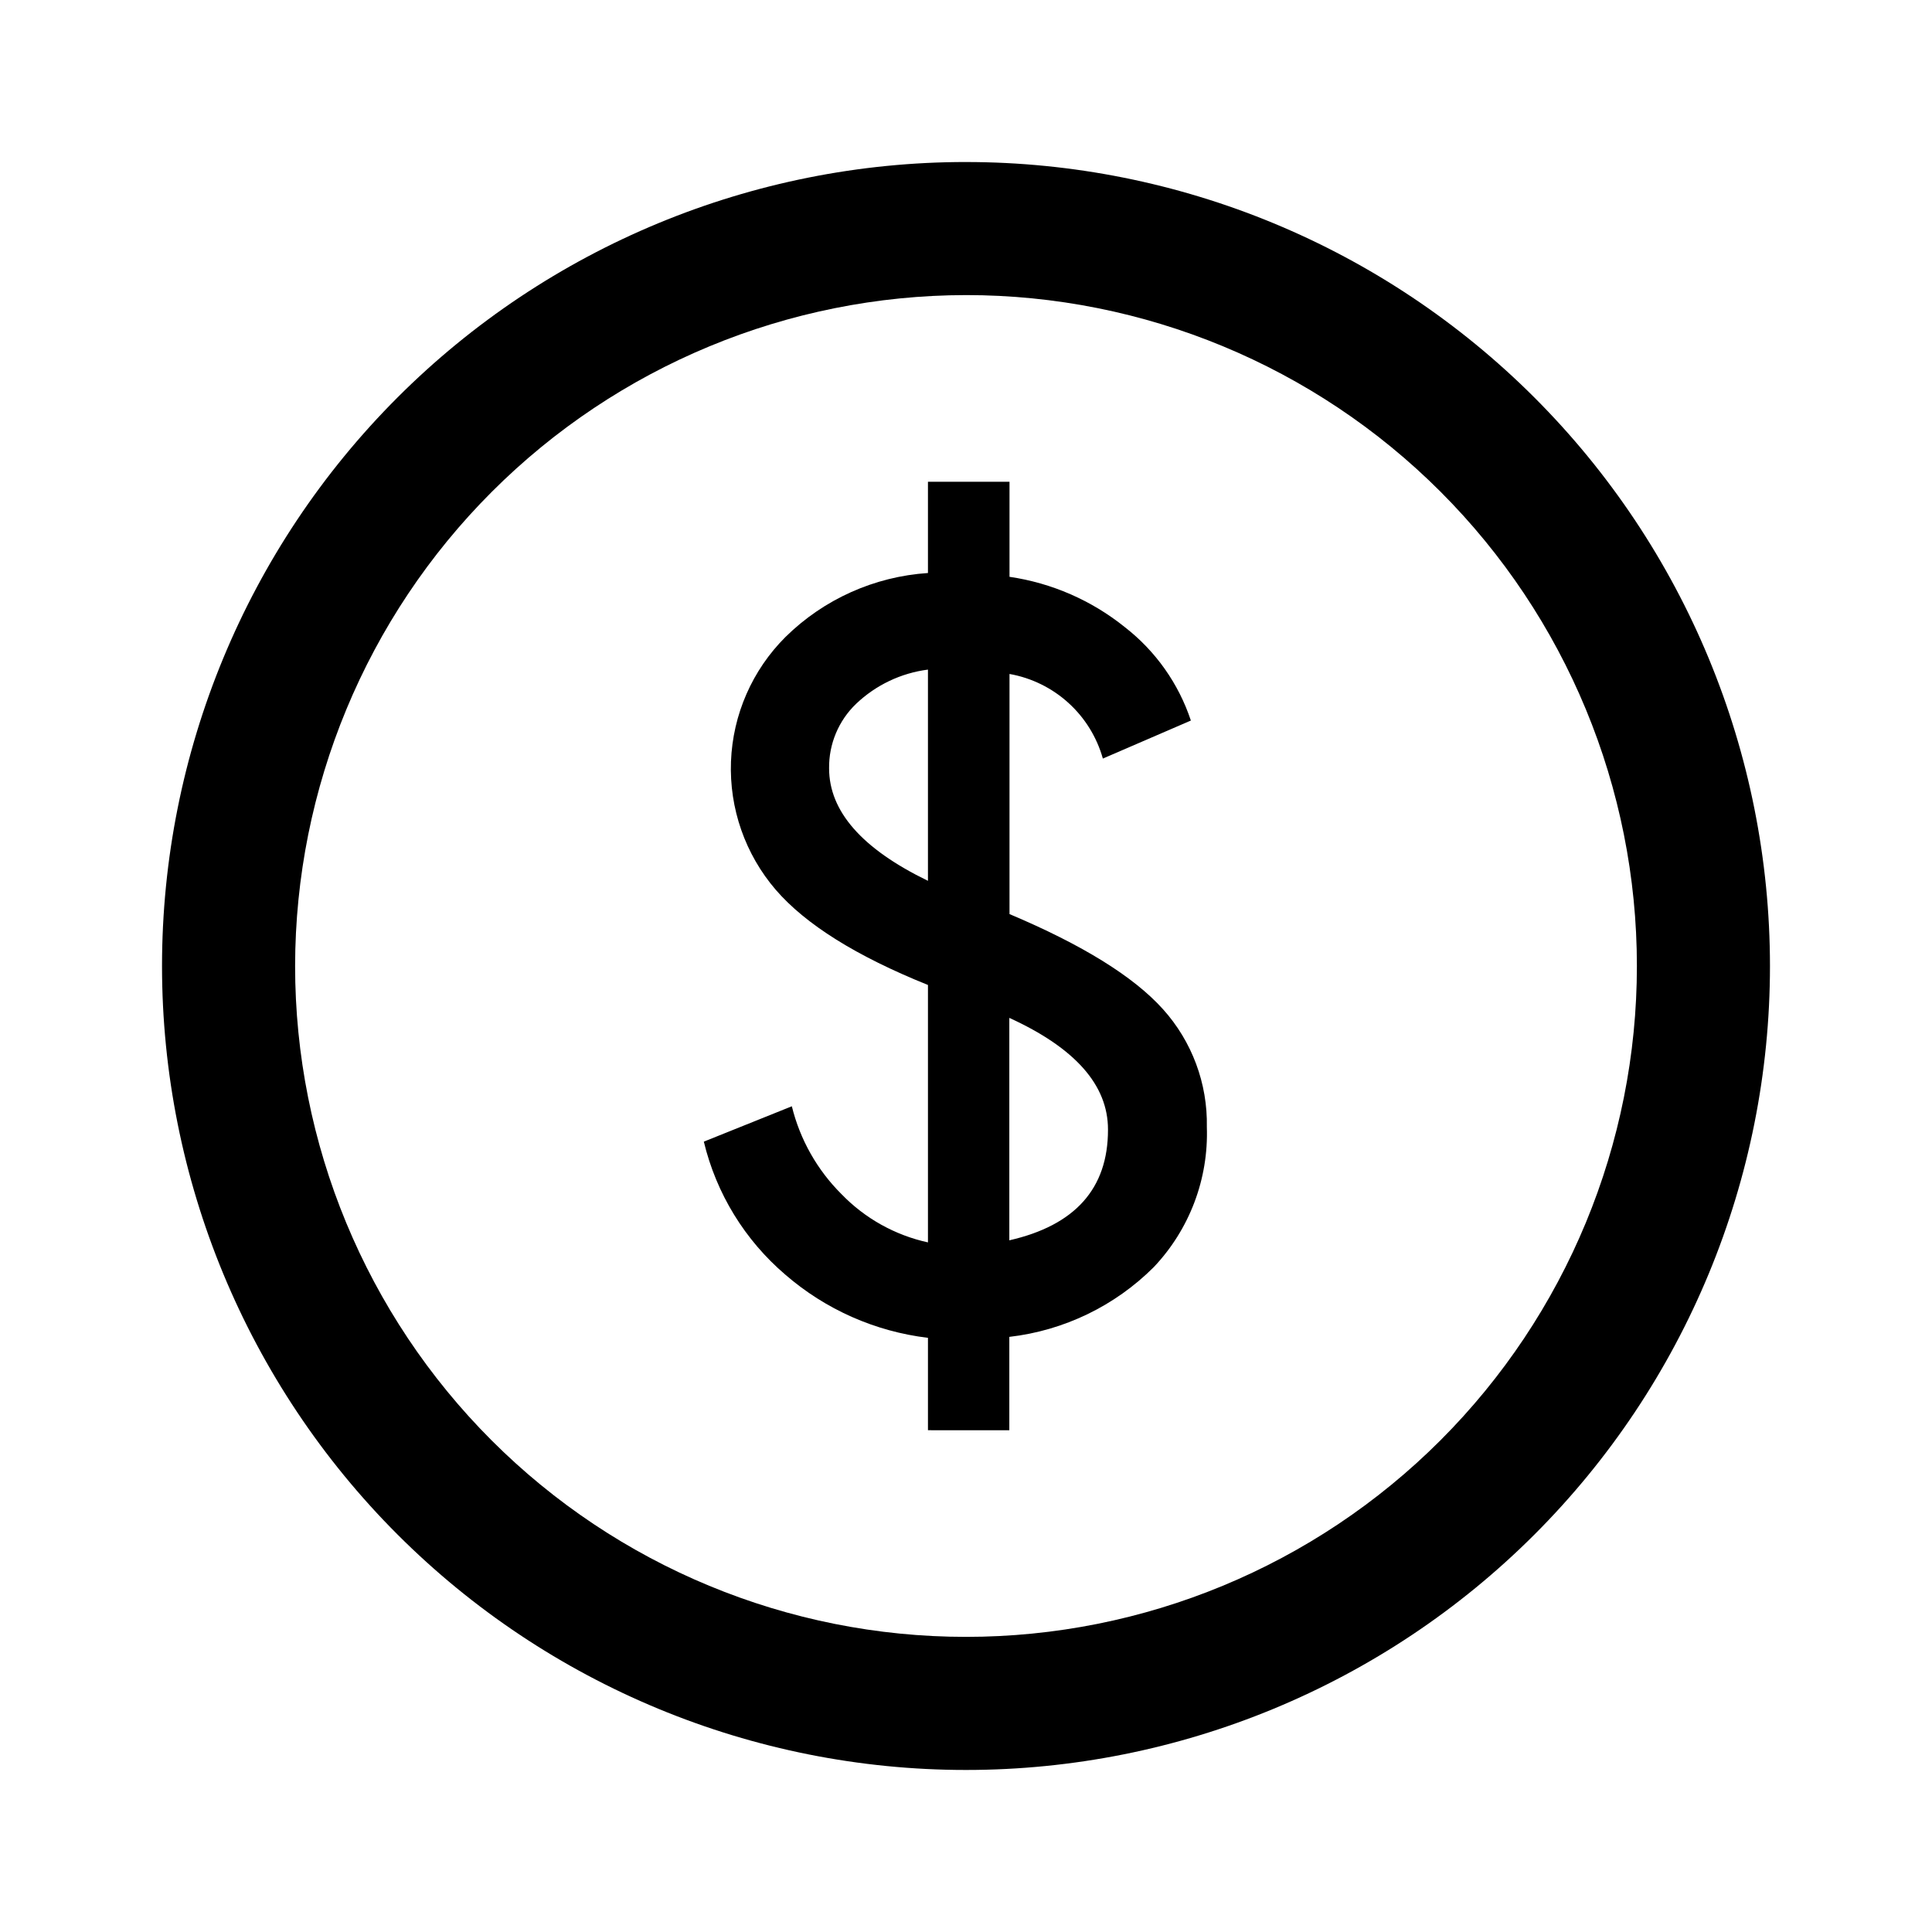
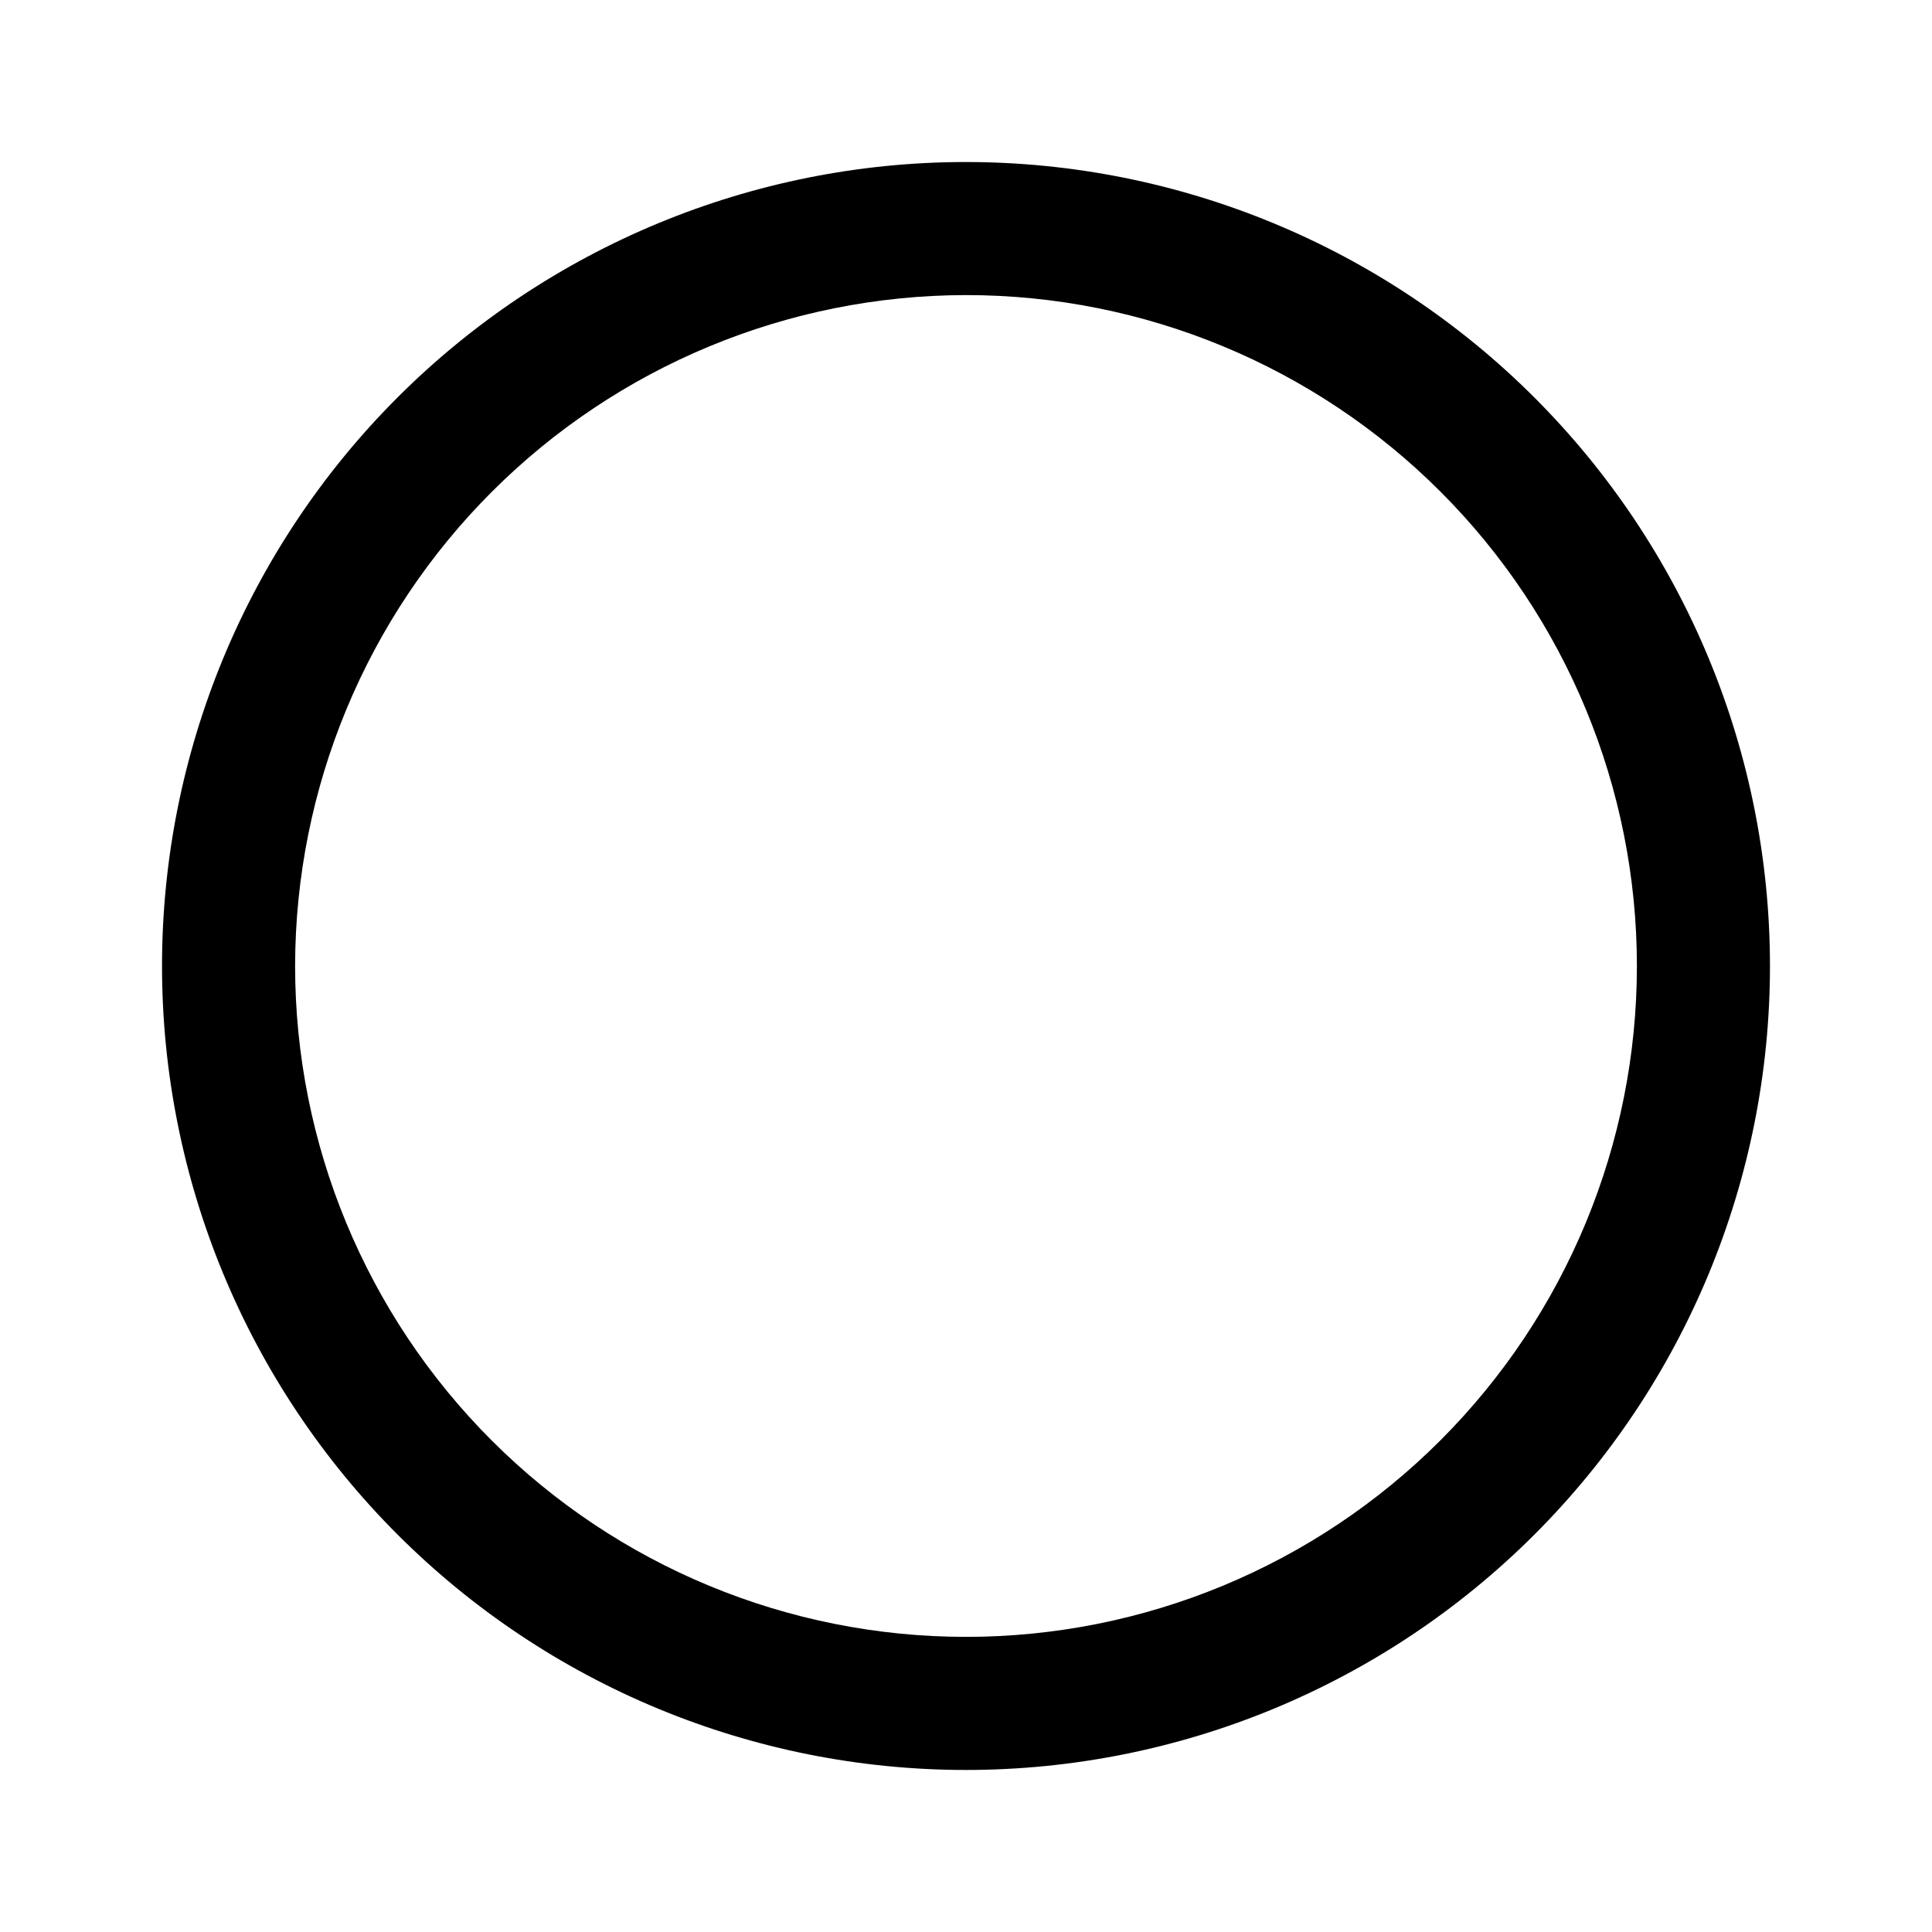
<svg xmlns="http://www.w3.org/2000/svg" fill="#000000" width="800px" height="800px" version="1.1" viewBox="144 144 512 512">
  <g>
    <path d="m400 222.2c47.152 0 92.375 18.734 125.72 52.074 33.344 33.344 52.074 78.566 52.074 125.72 0 47.152-18.73 92.375-52.074 125.72s-78.566 52.074-125.72 52.074c-47.156 0-92.379-18.73-125.72-52.074-33.34-33.344-52.074-78.566-52.074-125.72 0.055-47.141 18.805-92.332 52.133-125.66 33.332-33.328 78.523-52.078 125.66-52.133m0-35.266c-56.508 0-110.7 22.449-150.66 62.402-39.953 39.957-62.402 94.152-62.402 150.66 0 56.504 22.449 110.7 62.402 150.66 39.957 39.957 94.152 62.402 150.66 62.402 56.504 0 110.7-22.445 150.66-62.402s62.402-94.152 62.402-150.66c-0.012-56.504-22.465-110.69-62.418-150.64s-94.141-62.406-150.64-62.418z" />
-     <path d="m411.48 498.29v24.738l-21.562-0.004v-24.484c-13.98-1.676-27.141-7.504-37.785-16.727-10.75-9.176-18.316-21.523-21.613-35.266l23.328-9.371h-0.004c2.168 8.816 6.715 16.871 13.152 23.277 6.211 6.43 14.188 10.883 22.922 12.797v-68.219c-18.941-7.625-32.379-16.02-40.305-25.191v0.004c-8.121-9.438-12.371-21.594-11.895-34.035 0.477-12.441 5.644-24.238 14.465-33.023 10.141-9.984 23.535-15.992 37.734-16.93v-24.184h21.613v25.191c11.203 1.641 21.762 6.25 30.582 13.352 8.148 6.336 14.23 14.945 17.48 24.738l-23.328 10.078 0.004-0.004c-1.598-5.684-4.766-10.805-9.141-14.77-4.375-3.965-9.781-6.617-15.598-7.648v63.633c19.348 8.16 32.898 16.559 40.656 25.191v-0.004c7.707 8.559 11.867 19.727 11.641 31.238 0.473 13.758-4.59 27.133-14.059 37.129-10.312 10.305-23.805 16.816-38.289 18.492zm-47.762-150.69c0 11.422 8.734 21.363 26.199 29.828v-55.977c-7.152 0.918-13.824 4.098-19.043 9.07-4.644 4.457-7.234 10.641-7.156 17.078zm73.91 95.723c0-11.789-8.715-21.613-26.148-29.574v58.949c17.434-3.965 26.148-13.723 26.148-29.273z" />
  </g>
</svg>